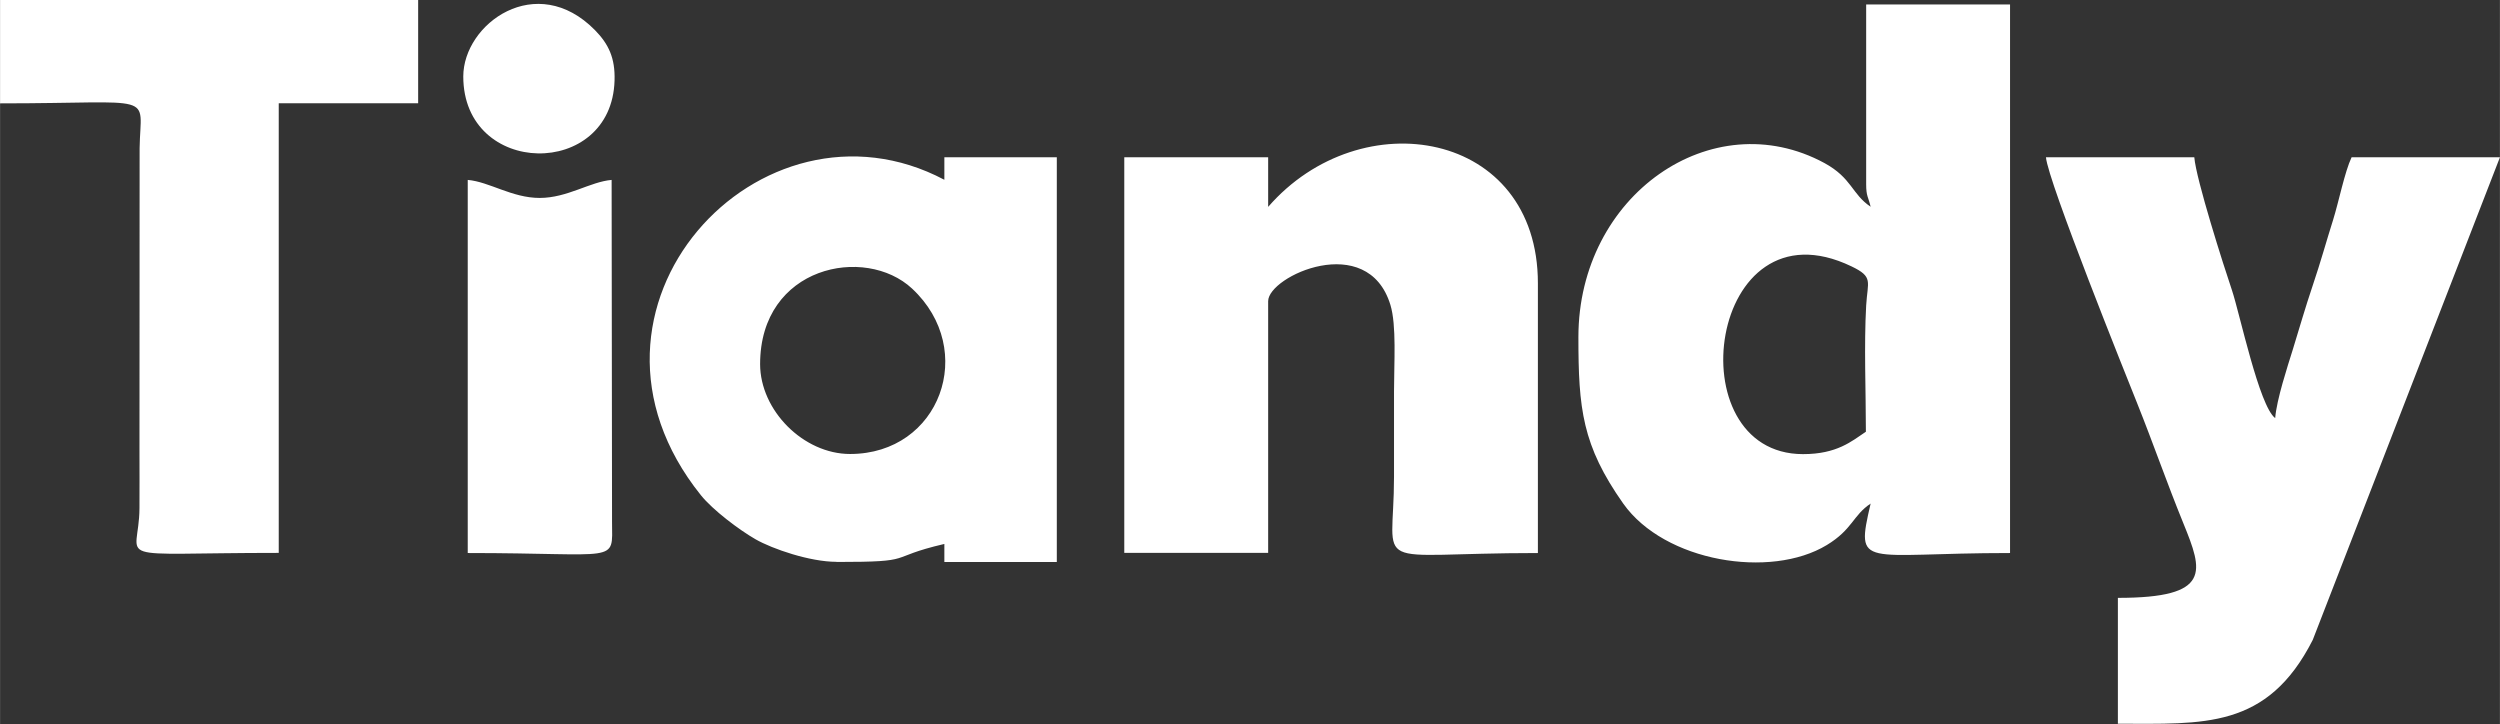
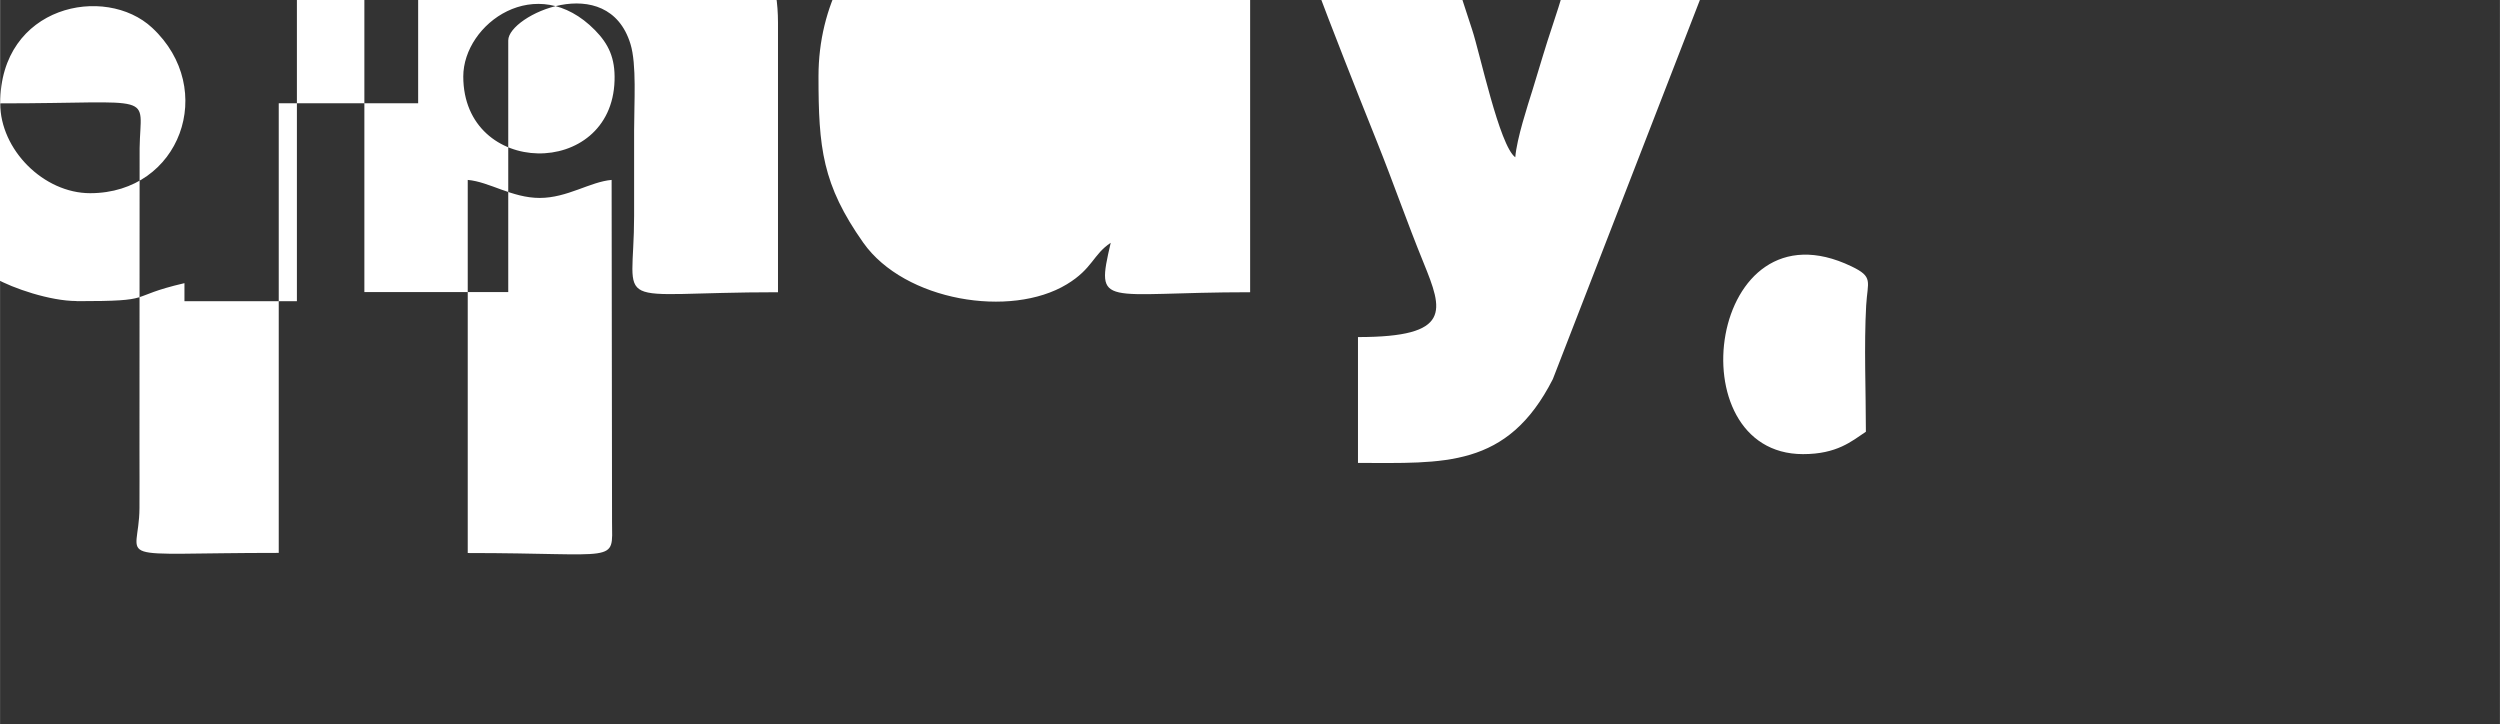
<svg xmlns="http://www.w3.org/2000/svg" xml:space="preserve" width="105.638mm" height="30.593mm" version="1.1" style="shape-rendering:geometricPrecision; text-rendering:geometricPrecision; image-rendering:optimizeQuality; fill-rule:evenodd; clip-rule:evenodd" viewBox="0 0 178.96 51.83">
  <rect x="0" y="0" width="178.96" height="51.83" fill="#333333" stroke="none" />
  <defs>
    <style type="text/css">
   
    .fil0 {fill:white}
   
  </style>
  </defs>
  <g id="Layer_x0020_1">
-     <path class="fil0" d="M133.58 30.9c-1.03,0.69 -2.08,1.61 -4.51,1.61 -9.17,0 -6.78,-18.37 3.47,-13.44 1.59,0.76 1.15,1.07 1.05,2.8 -0.16,2.86 -0.02,6.13 -0.02,9.03zm-100.42 -25.43c0,7.23 10.63,7.37 10.83,0.29 0.05,-1.61 -0.43,-2.61 -1.4,-3.6 -4.19,-4.26 -9.43,-0.47 -9.43,3.32zm0.32 34.12c10.89,0 10.35,0.8 10.33,-2.22l-0.03 -24.49c-1.54,0.13 -3.17,1.29 -5.15,1.29 -1.98,0 -3.61,-1.16 -5.15,-1.29l0 26.72zm-33.47 -32.19c11.39,0 10.04,-0.84 9.98,3.21l-0.01 21.57c0,1.4 0.01,2.8 0,4.19 -0.02,3.99 -2.51,3.21 9.97,3.21l0 -32.19 9.98 0 0 -7.4 -29.93 0 0 7.4zm54.4 18.67c0,-7.03 7.52,-8.54 10.88,-5.41 4.71,4.39 2,11.84 -4.44,11.84 -3.33,0 -6.44,-3.11 -6.44,-6.44zm5.47 14.16c5.85,0 3.43,-0.29 7.72,-1.29l0 1.29 8.05 0 0 -28.97 -8.05 0 0 1.61c-13.13,-6.95 -28.18,9.18 -17.43,22.58 0.85,1.06 2.75,2.49 3.92,3.16 1.21,0.69 3.89,1.61 5.79,1.61zm30.9 -25.43l0 -3.54 -10.3 0 0 28.32 10.3 0 0 -18.02c0,-1.79 7.12,-5.05 8.75,0.26 0.45,1.47 0.26,4.18 0.26,6.18 0,2.04 0,4.08 0,6.12 -0,6.96 -2.02,5.47 10.3,5.47l0 -19.31c0,-10.96 -12.67,-13.11 -19.31,-5.47zm60.83 28l0 9.01c6.11,0 10.69,0.42 13.95,-6l13.4 -34.55 -10.62 0c-0.49,1.03 -0.92,3.19 -1.32,4.47 -0.46,1.45 -0.9,3.05 -1.45,4.67 -0.55,1.63 -0.96,3.07 -1.45,4.66 -0.37,1.19 -1.14,3.52 -1.25,4.87 -1.14,-0.84 -2.54,-7.5 -3.09,-9.14 -0.61,-1.8 -2.57,-7.95 -2.7,-9.53l-10.62 0c0.14,1.72 5.8,15.78 6.53,17.61 1.18,2.95 2.1,5.63 3.31,8.6 1.39,3.42 2.07,5.33 -4.69,5.33zm-18.02 -29.61c0,0.87 0.15,0.89 0.32,1.61 -1.36,-0.91 -1.33,-2.05 -3.31,-3.13 -8.04,-4.35 -17.61,2.3 -17.61,12.46 0,5.12 0.27,7.75 3.21,11.92 2.96,4.18 10.55,5.41 14.57,2.97 1.85,-1.12 1.87,-2.13 3.14,-2.97 -1.11,4.76 -0.62,3.54 9.98,3.54l0 -39.27 -10.3 0 0 12.88z" />
+     <path class="fil0" d="M133.58 30.9c-1.03,0.69 -2.08,1.61 -4.51,1.61 -9.17,0 -6.78,-18.37 3.47,-13.44 1.59,0.76 1.15,1.07 1.05,2.8 -0.16,2.86 -0.02,6.13 -0.02,9.03zm-100.42 -25.43c0,7.23 10.63,7.37 10.83,0.29 0.05,-1.61 -0.43,-2.61 -1.4,-3.6 -4.19,-4.26 -9.43,-0.47 -9.43,3.32zm0.32 34.12c10.89,0 10.35,0.8 10.33,-2.22l-0.03 -24.49c-1.54,0.13 -3.17,1.29 -5.15,1.29 -1.98,0 -3.61,-1.16 -5.15,-1.29l0 26.72zm-33.47 -32.19c11.39,0 10.04,-0.84 9.98,3.21l-0.01 21.57c0,1.4 0.01,2.8 0,4.19 -0.02,3.99 -2.51,3.21 9.97,3.21l0 -32.19 9.98 0 0 -7.4 -29.93 0 0 7.4zc0,-7.03 7.52,-8.54 10.88,-5.41 4.71,4.39 2,11.84 -4.44,11.84 -3.33,0 -6.44,-3.11 -6.44,-6.44zm5.47 14.16c5.85,0 3.43,-0.29 7.72,-1.29l0 1.29 8.05 0 0 -28.97 -8.05 0 0 1.61c-13.13,-6.95 -28.18,9.18 -17.43,22.58 0.85,1.06 2.75,2.49 3.92,3.16 1.21,0.69 3.89,1.61 5.79,1.61zm30.9 -25.43l0 -3.54 -10.3 0 0 28.32 10.3 0 0 -18.02c0,-1.79 7.12,-5.05 8.75,0.26 0.45,1.47 0.26,4.18 0.26,6.18 0,2.04 0,4.08 0,6.12 -0,6.96 -2.02,5.47 10.3,5.47l0 -19.31c0,-10.96 -12.67,-13.11 -19.31,-5.47zm60.83 28l0 9.01c6.11,0 10.69,0.42 13.95,-6l13.4 -34.55 -10.62 0c-0.49,1.03 -0.92,3.19 -1.32,4.47 -0.46,1.45 -0.9,3.05 -1.45,4.67 -0.55,1.63 -0.96,3.07 -1.45,4.66 -0.37,1.19 -1.14,3.52 -1.25,4.87 -1.14,-0.84 -2.54,-7.5 -3.09,-9.14 -0.61,-1.8 -2.57,-7.95 -2.7,-9.53l-10.62 0c0.14,1.72 5.8,15.78 6.53,17.61 1.18,2.95 2.1,5.63 3.31,8.6 1.39,3.42 2.07,5.33 -4.69,5.33zm-18.02 -29.61c0,0.87 0.15,0.89 0.32,1.61 -1.36,-0.91 -1.33,-2.05 -3.31,-3.13 -8.04,-4.35 -17.61,2.3 -17.61,12.46 0,5.12 0.27,7.75 3.21,11.92 2.96,4.18 10.55,5.41 14.57,2.97 1.85,-1.12 1.87,-2.13 3.14,-2.97 -1.11,4.76 -0.62,3.54 9.98,3.54l0 -39.27 -10.3 0 0 12.88z" />
  </g>
</svg>